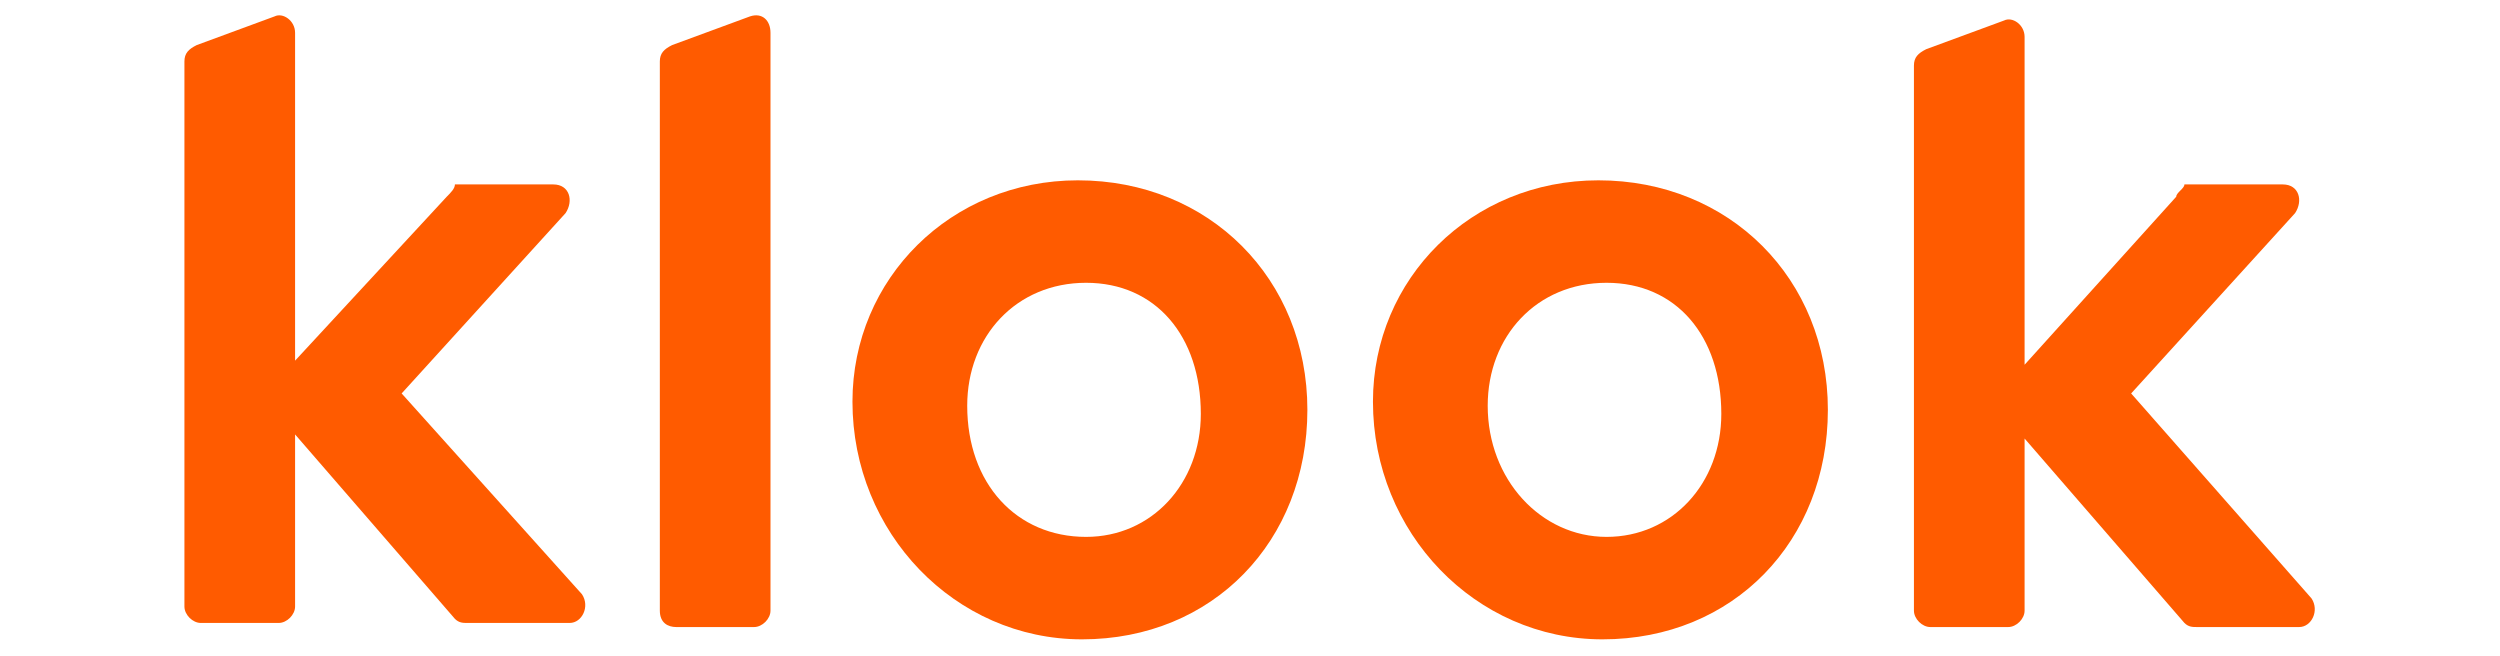
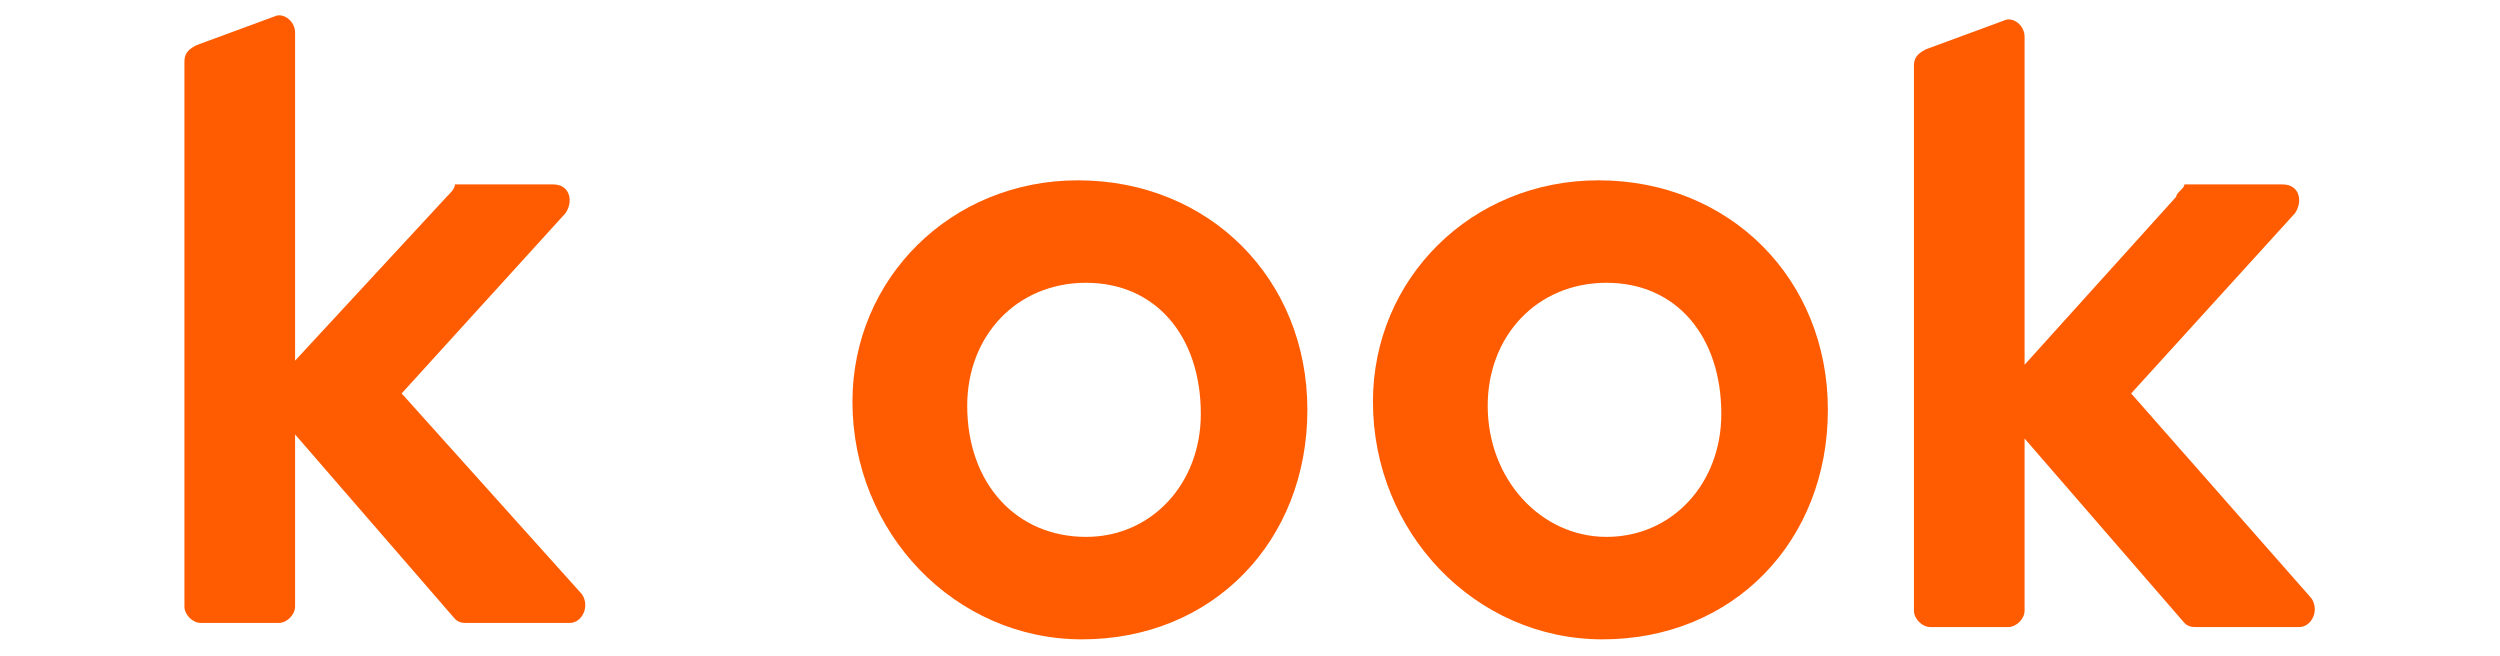
<svg xmlns="http://www.w3.org/2000/svg" version="1.1" id="圖層_1" x="0px" y="0px" viewBox="0 0 61 16" style="enable-background:new 0 0 61 16;" xml:space="preserve">
  <style type="text/css">
	.st0{fill:#FF5B00;}
</style>
  <g>
    <path class="st0" d="M53.1,4.8l-3.7,4.1l0-8c0-0.3-0.3-0.5-0.5-0.4l-1.9,0.7c-0.2,0.1-0.3,0.2-0.3,0.4v13.3c0,0.2,0.2,0.4,0.4,0.4   H49c0.2,0,0.4-0.2,0.4-0.4v-4.2l3.9,4.5c0.1,0.1,0.2,0.1,0.3,0.1h2.5c0.3,0,0.5-0.4,0.3-0.7L52,9.6l4-4.4c0.2-0.3,0.1-0.7-0.3-0.7   h-2.4C53.3,4.6,53.1,4.7,53.1,4.8z" />
    <path class="st0" d="M39.1,15.6c-3.1,0-5.6-2.6-5.6-5.8c0-3,2.4-5.4,5.5-5.4c3.2,0,5.6,2.4,5.6,5.6S42.3,15.6,39.1,15.6z    M39.2,13.1c1.6,0,2.8-1.3,2.8-3c0-1.9-1.1-3.2-2.8-3.2c-1.7,0-2.9,1.3-2.9,3C36.3,11.7,37.6,13.1,39.2,13.1z" />
    <path class="st0" d="M26.4,15.6c-3.1,0-5.6-2.6-5.6-5.8c0-3,2.4-5.4,5.5-5.4c3.2,0,5.6,2.4,5.6,5.6S29.6,15.6,26.4,15.6z    M26.5,13.1c1.6,0,2.8-1.3,2.8-3c0-1.9-1.1-3.2-2.8-3.2c-1.7,0-2.9,1.3-2.9,3C23.6,11.8,24.8,13.1,26.5,13.1z" />
-     <path class="st0" d="M16.1,14.9l0-13.4c0-0.2,0.1-0.3,0.3-0.4l1.9-0.7c0.3-0.1,0.5,0.1,0.5,0.4l0,14.1c0,0.2-0.2,0.4-0.4,0.4h-1.9   C16.3,15.3,16.1,15.2,16.1,14.9z" />
    <path class="st0" d="M10.9,4.8L7.2,8.8l0-8c0-0.3-0.3-0.5-0.5-0.4L4.8,1.1C4.6,1.2,4.5,1.3,4.5,1.5v13.3c0,0.2,0.2,0.4,0.4,0.4h1.9   c0.2,0,0.4-0.2,0.4-0.4v-4.2l3.9,4.5c0.1,0.1,0.2,0.1,0.3,0.1h2.5c0.3,0,0.5-0.4,0.3-0.7L9.8,9.6l4-4.4c0.2-0.3,0.1-0.7-0.3-0.7   h-2.4C11.1,4.6,11,4.7,10.9,4.8z" />
  </g>
</svg>